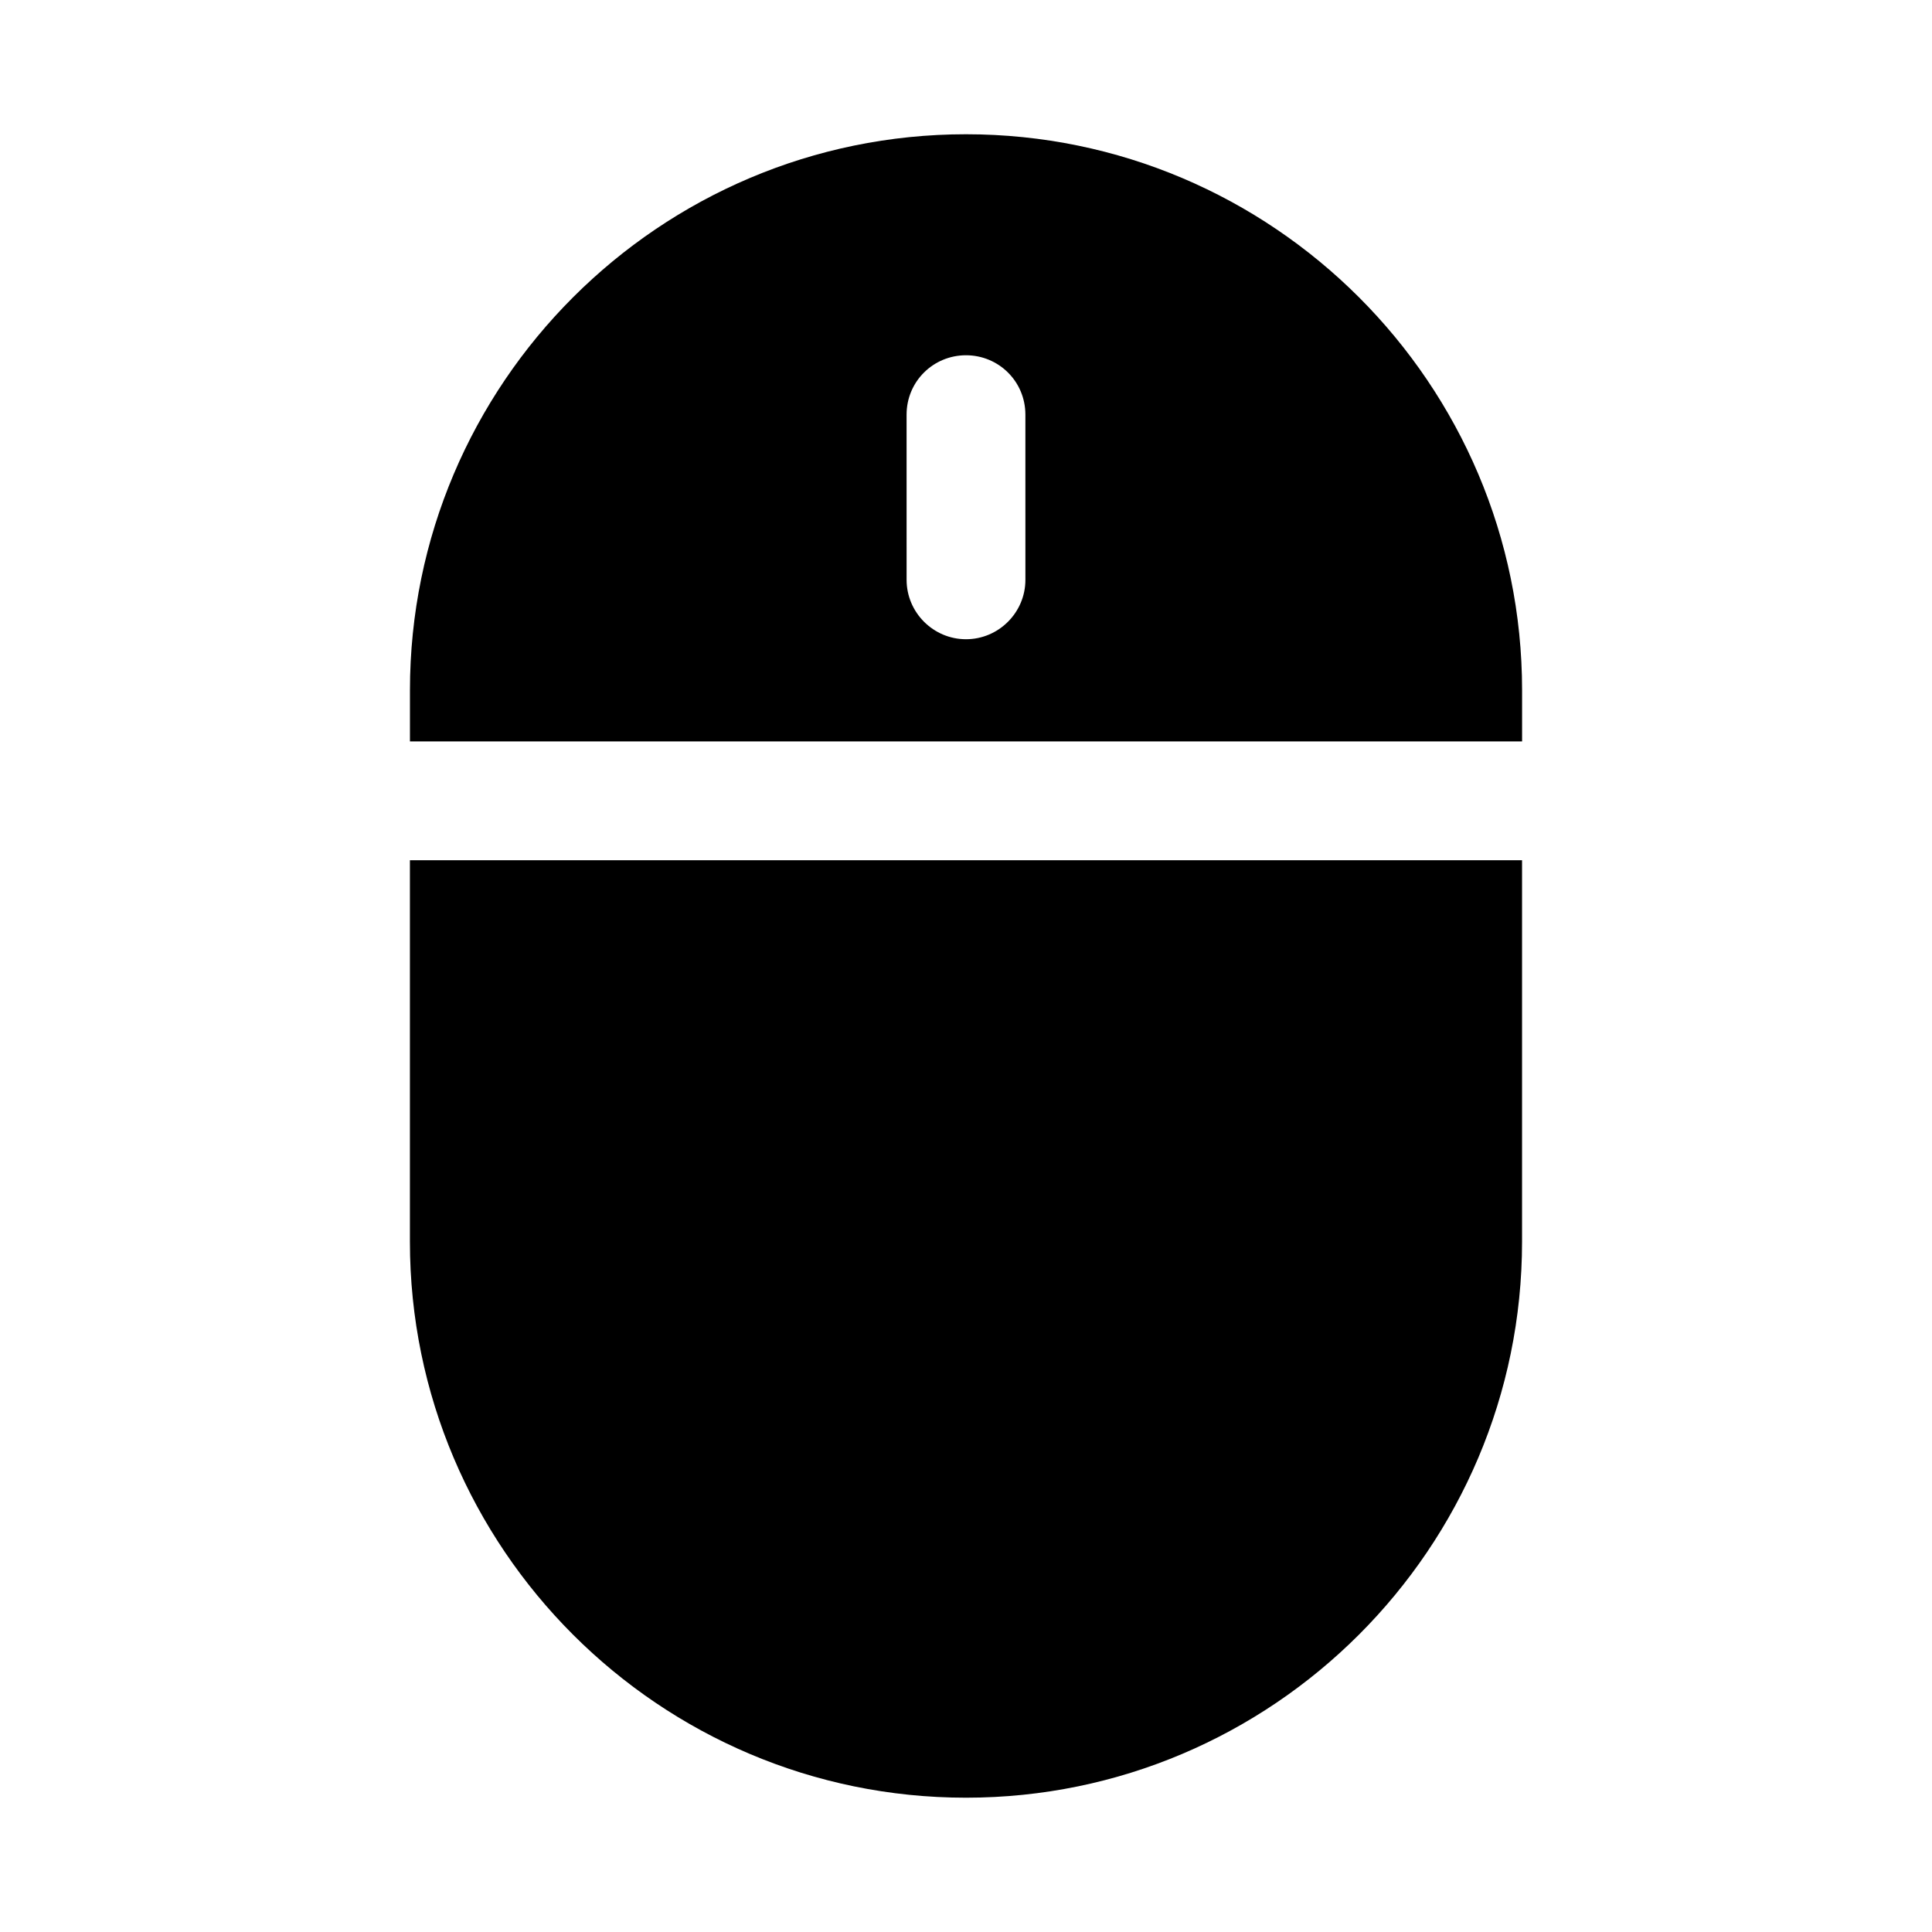
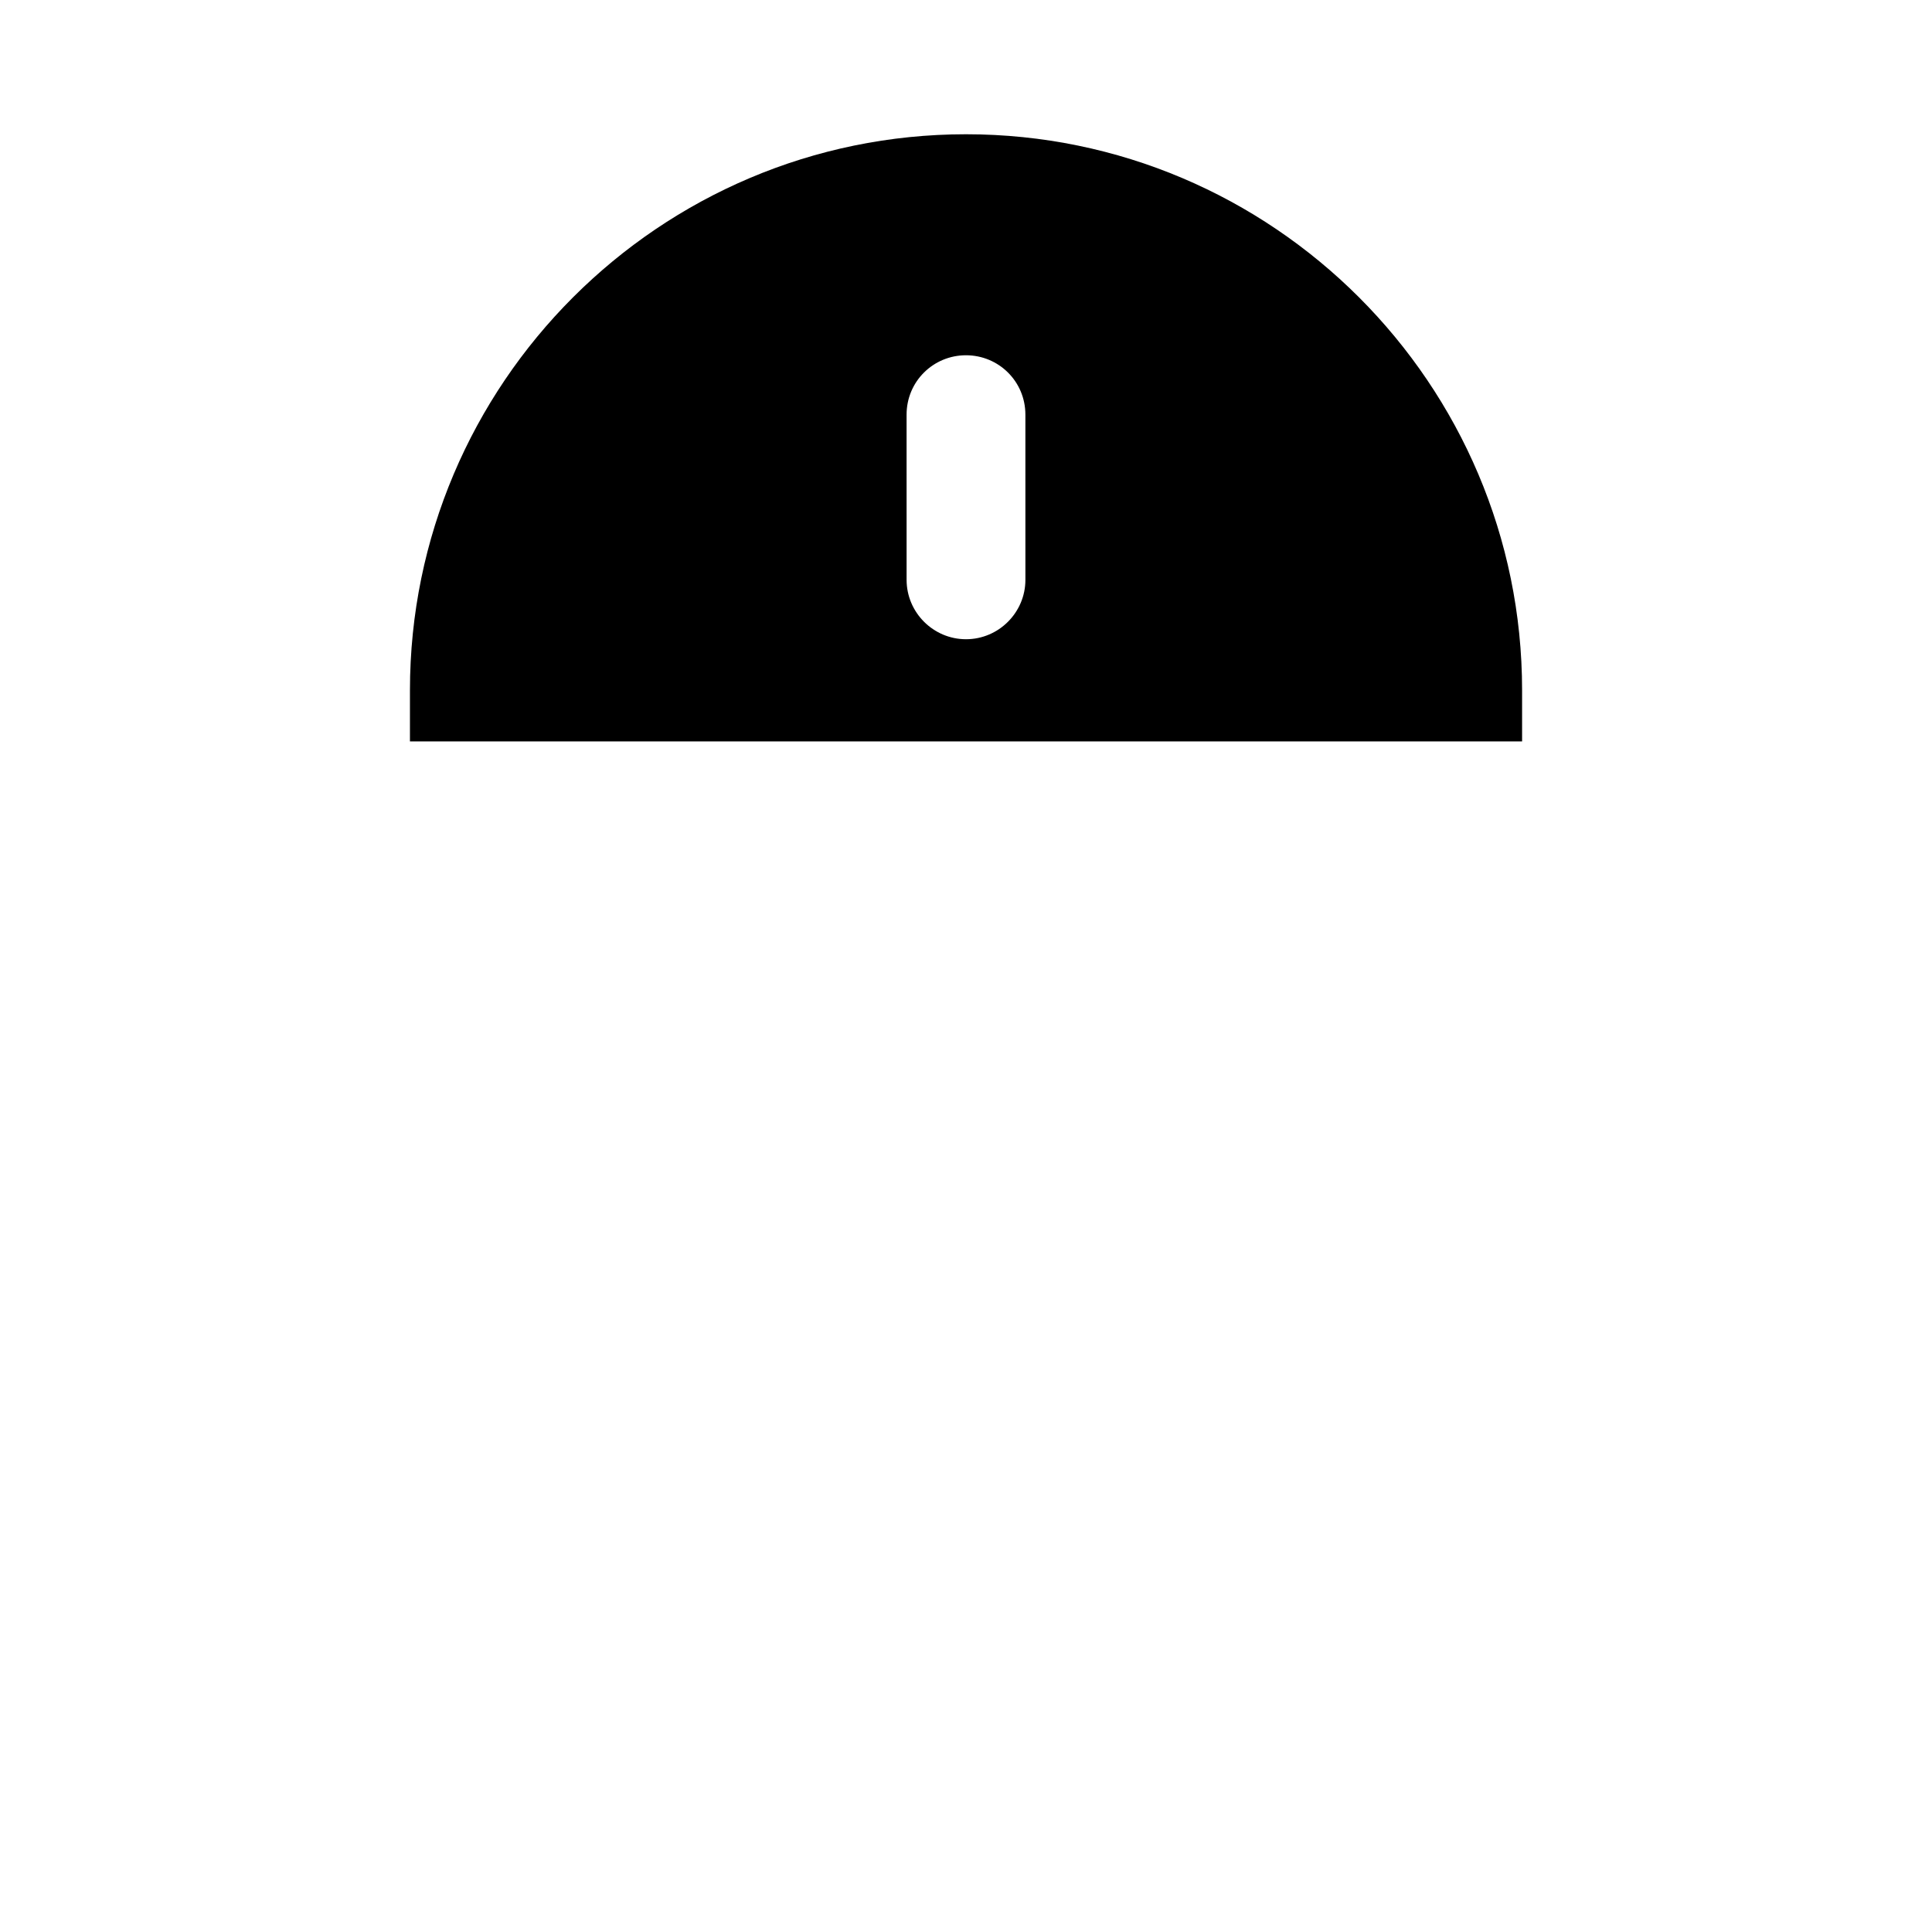
<svg xmlns="http://www.w3.org/2000/svg" fill="#000000" width="800px" height="800px" version="1.1" viewBox="144 144 512 512">
  <g>
    <path d="m400 179.58c-81.238 0-147.36 66.125-147.36 147.36v13.539h294.73v-13.539c0-81.238-66.125-147.36-147.36-147.36zm15.742 118.08c0 8.66-7.086 15.742-15.742 15.742-8.66 0-15.742-7.086-15.742-15.742l-0.004-43.77c0-8.816 7.086-15.742 15.742-15.742 8.66 0 15.742 6.926 15.742 15.742z" />
-     <path d="m252.63 473.05c0 81.238 66.125 147.36 147.37 147.36 81.238 0 147.36-66.125 147.36-147.36v-101.08h-294.73z" />
  </g>
</svg>